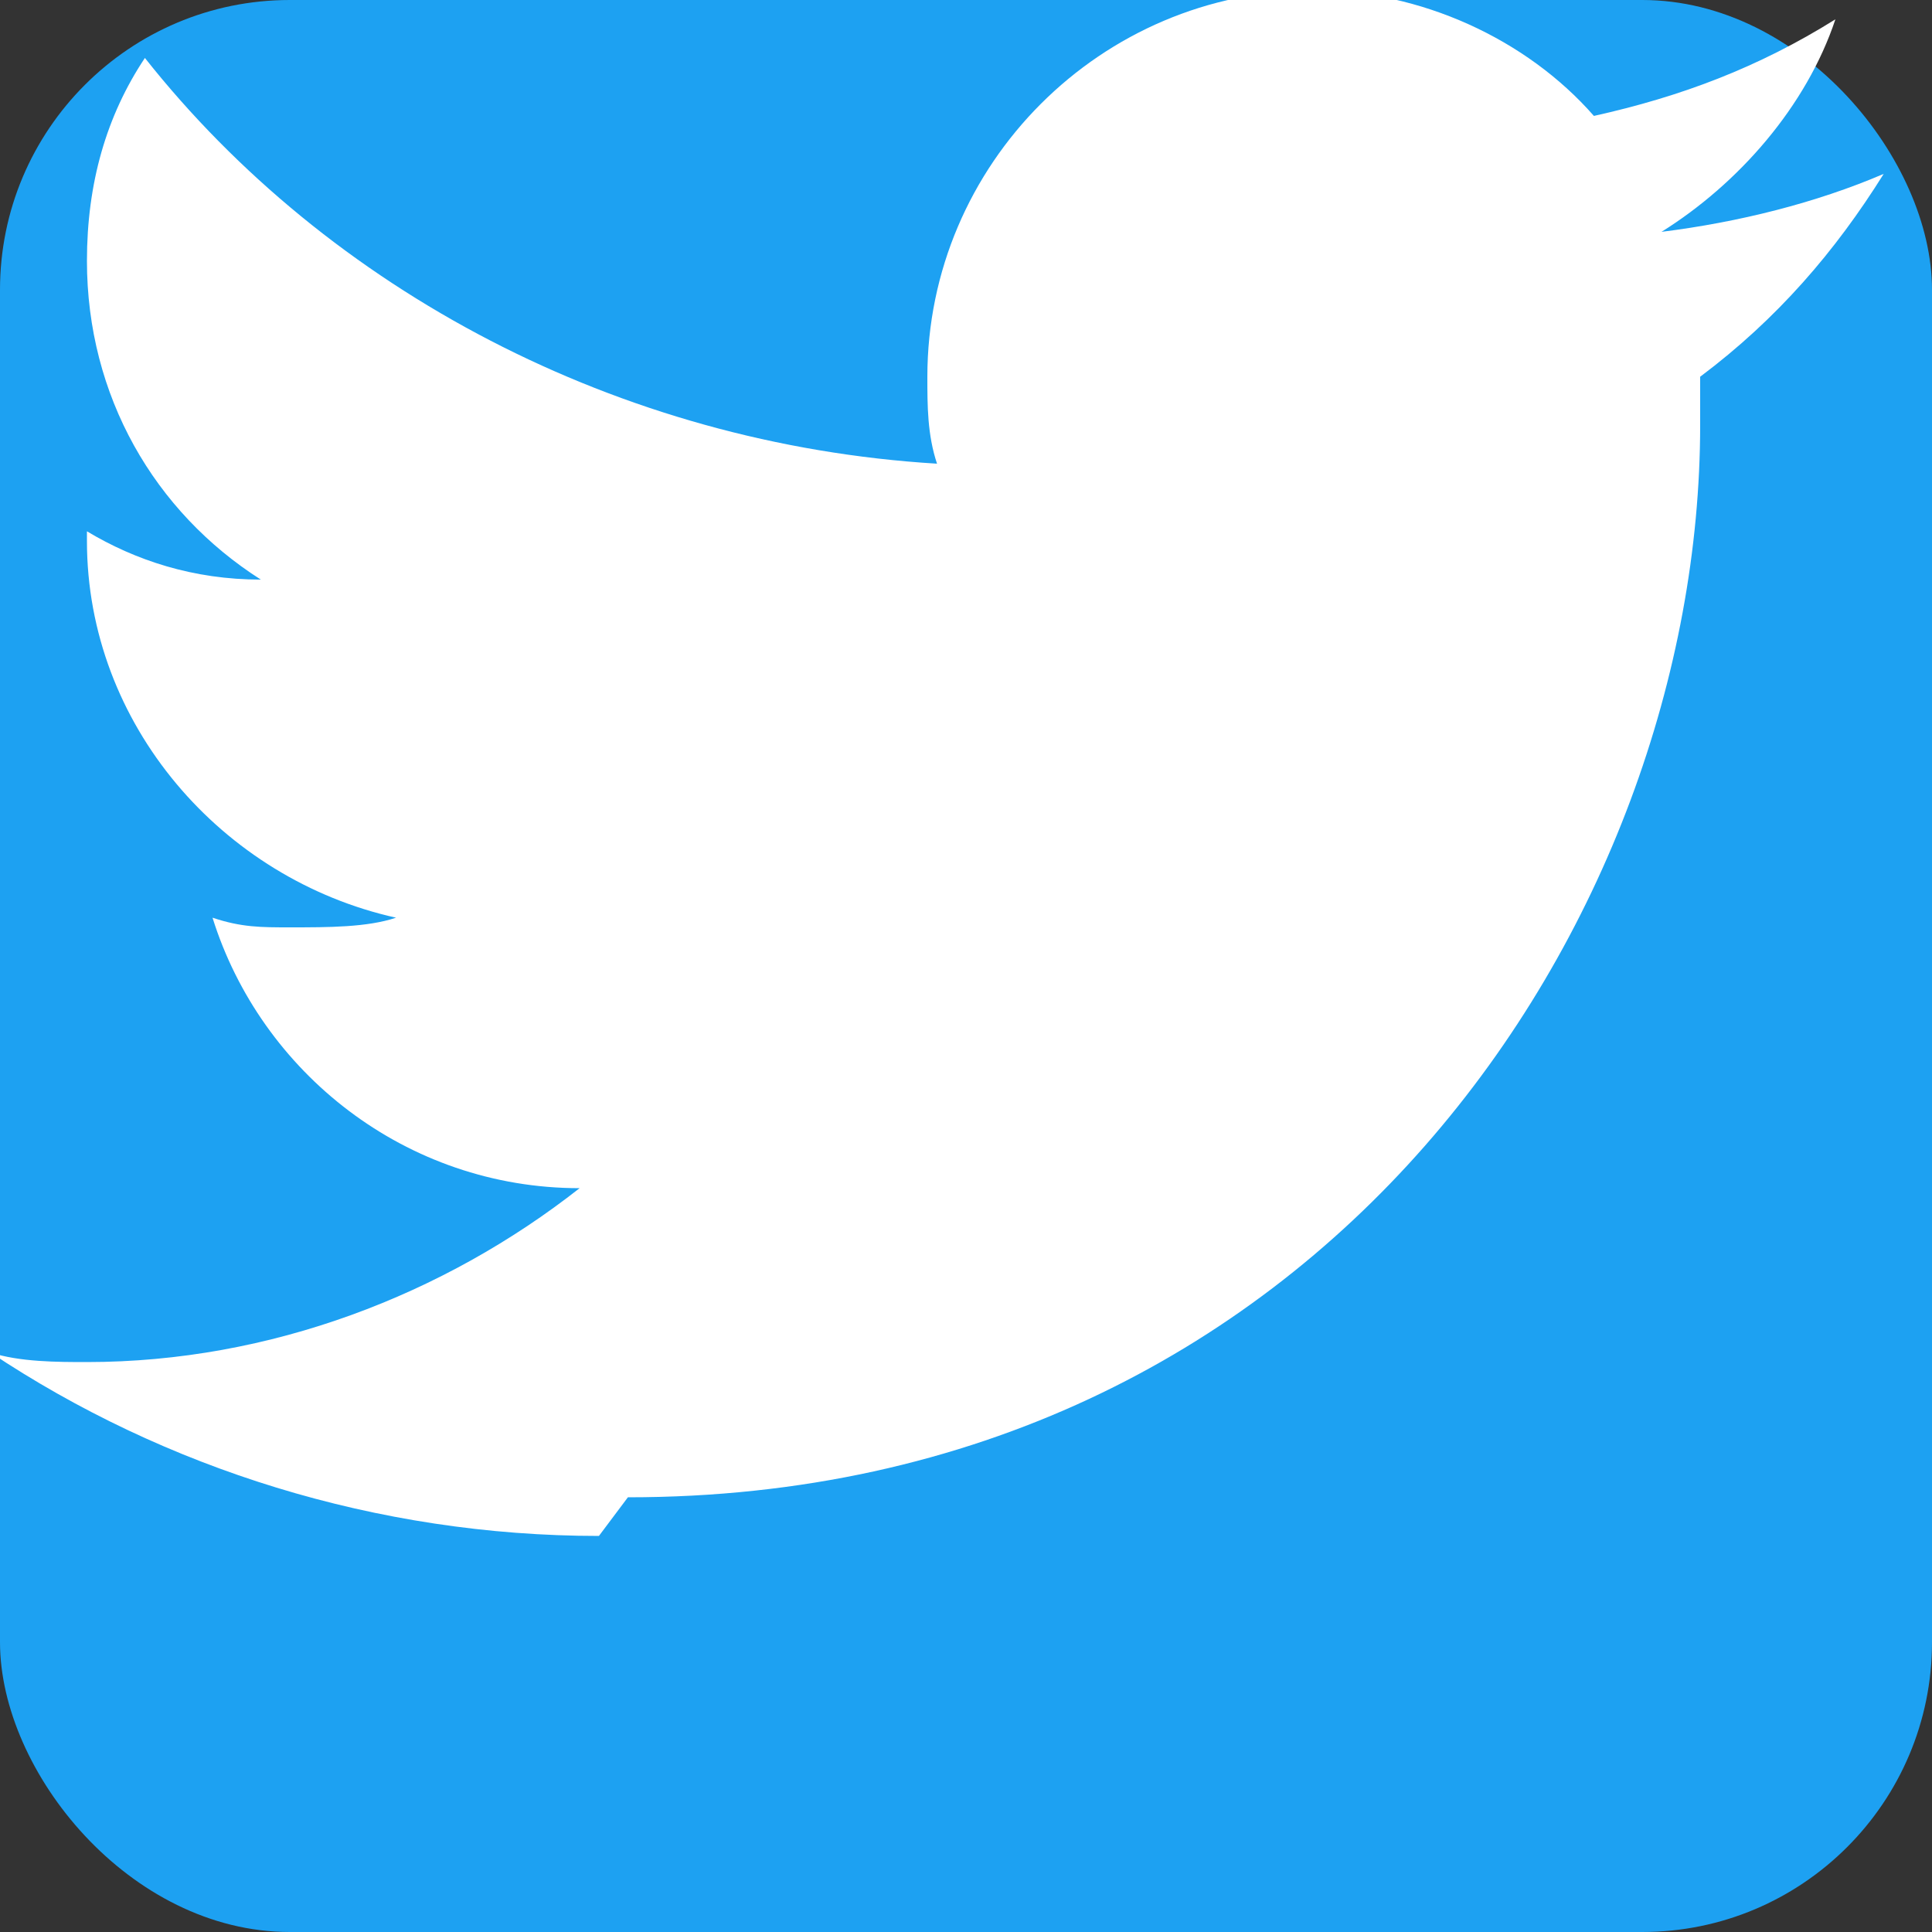
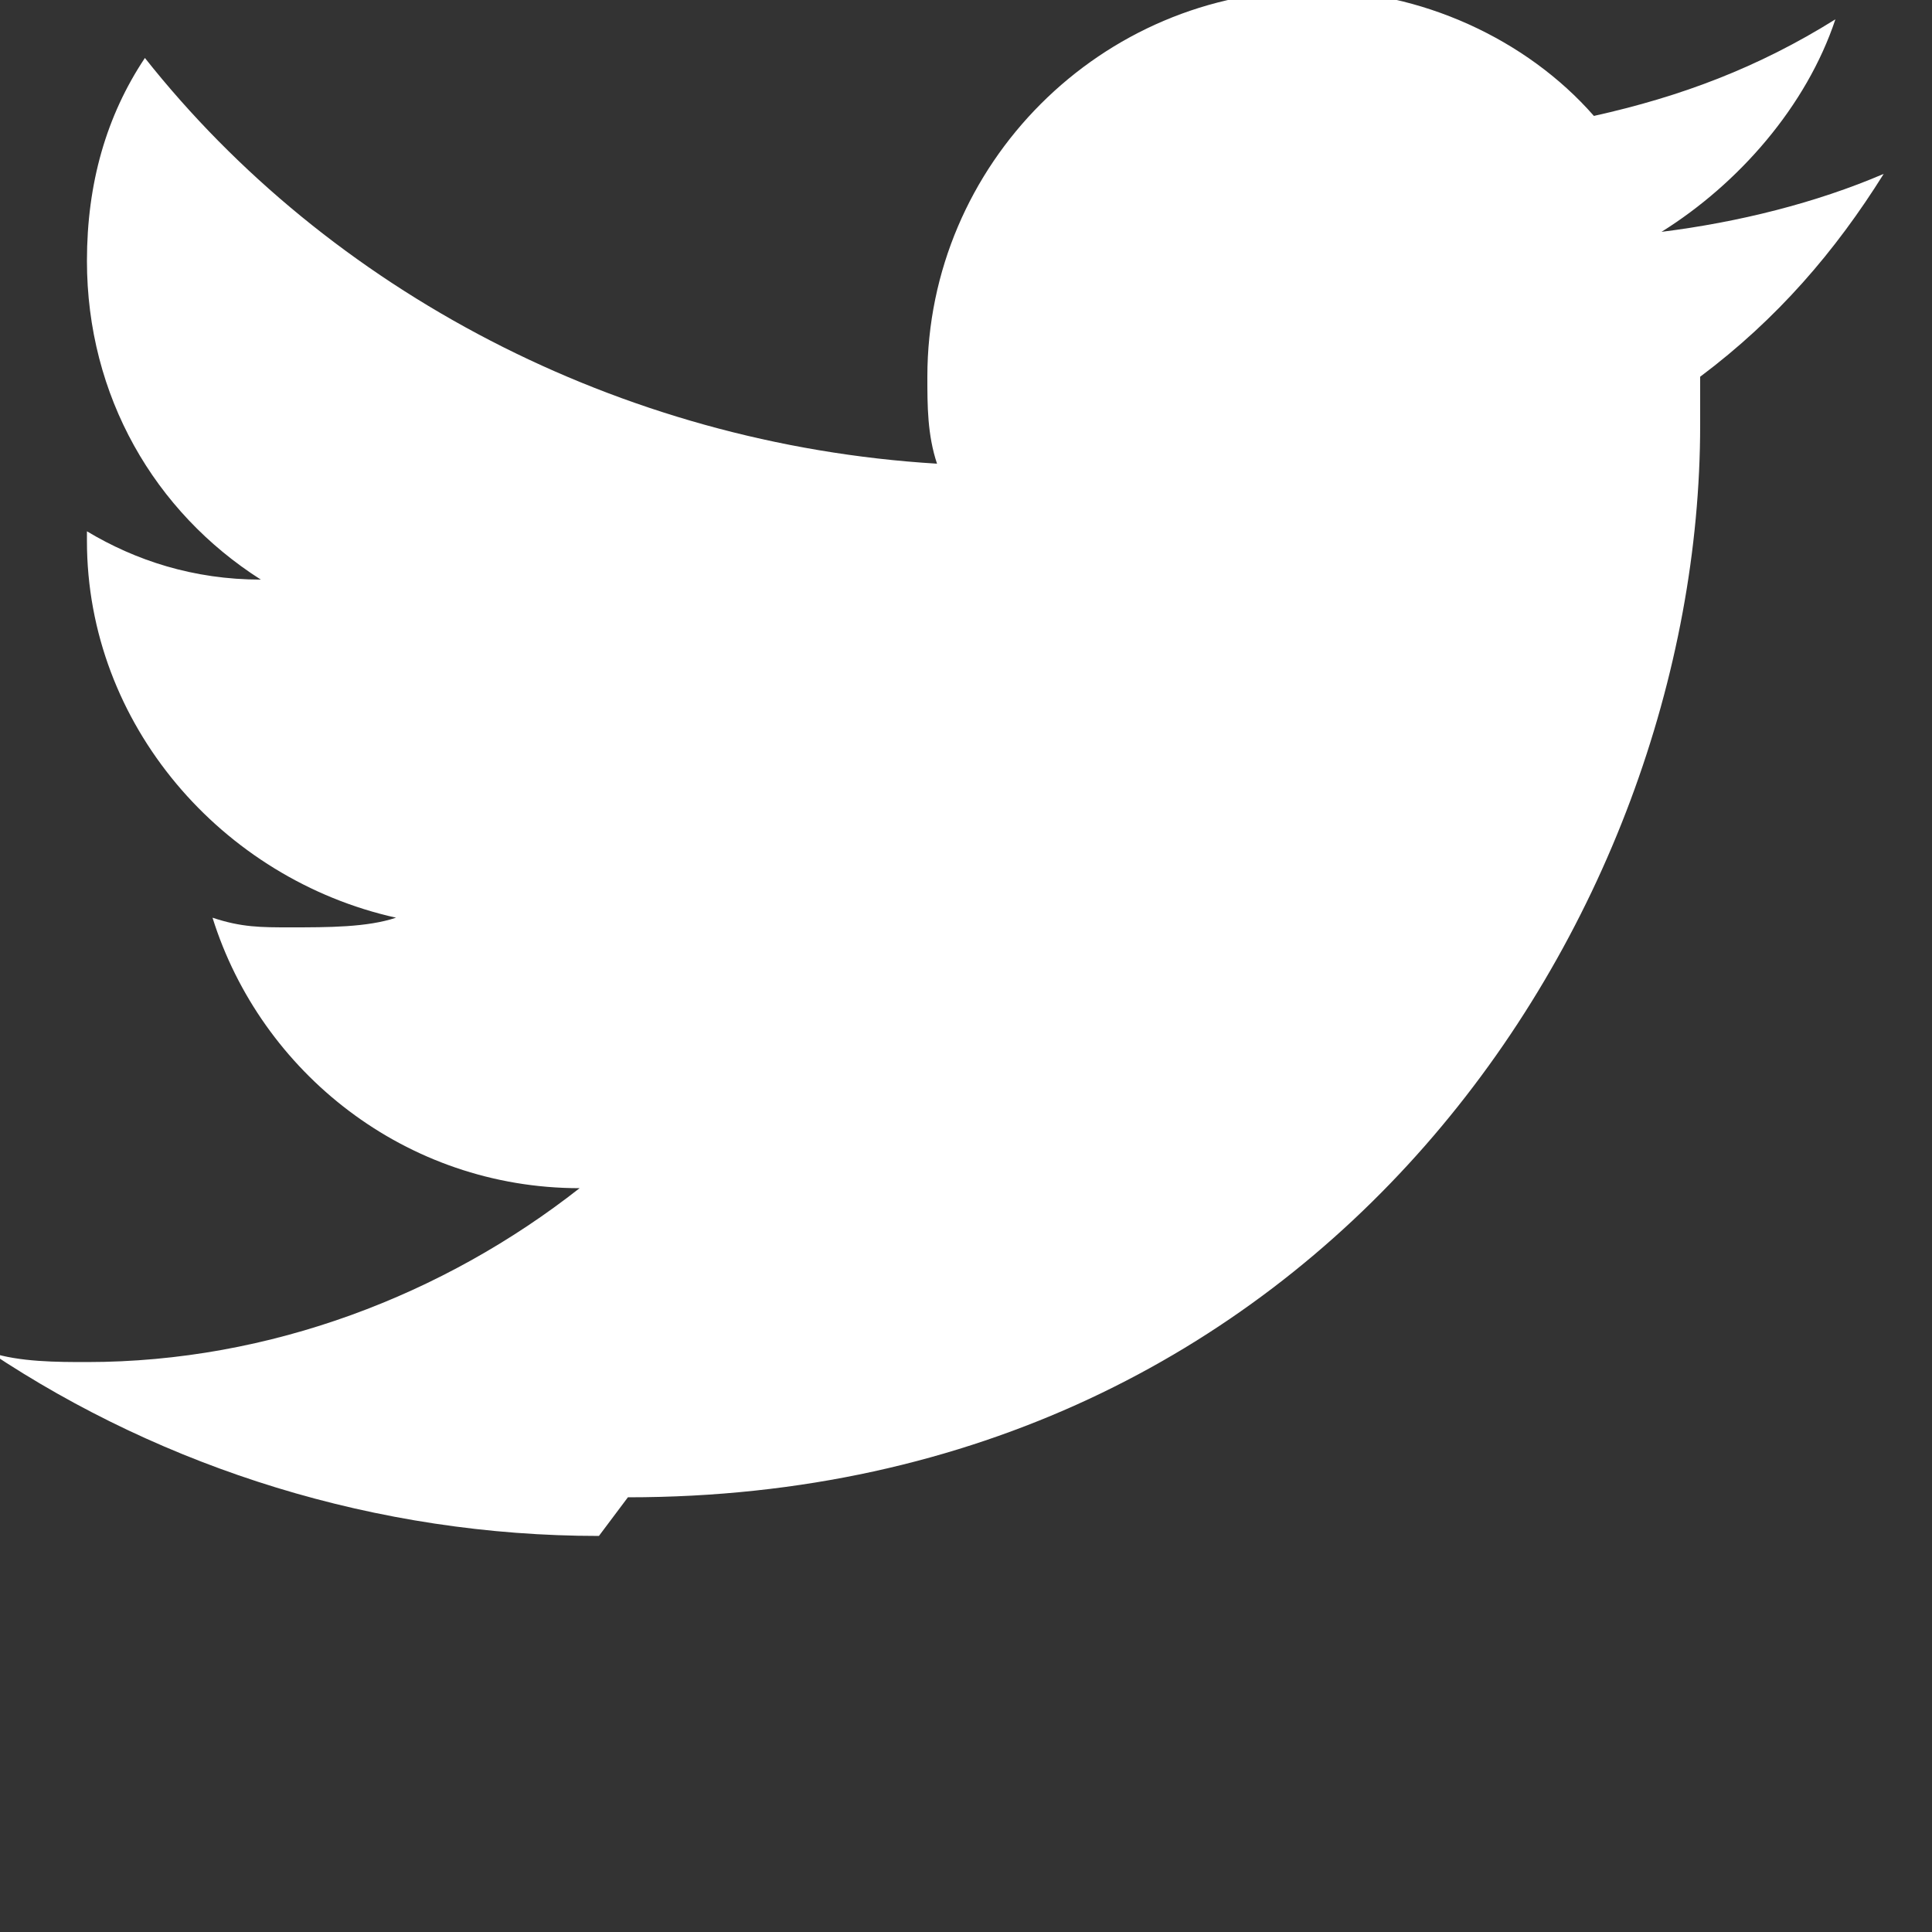
<svg xmlns="http://www.w3.org/2000/svg" width="20" height="20" viewBox="0 0 20 20" fill="none">
  <rect x="0" y="0" width="20" height="20" fill="#333333" stroke="none" />
-   <rect width="20" height="20" rx="3" fill="#1da1f2" />
  <path d="M6.5 15.5c7.2 0 11.1-6 11.1-11.1 0-.2 0-.3 0-.5.8-.6 1.4-1.3 1.9-2.1-.7.3-1.5.5-2.3.6.8-.5 1.5-1.3 1.8-2.2-.8.5-1.6.8-2.5 1-.7-.8-1.8-1.3-2.9-1.3-2.2 0-4 1.8-4 4 0 .3 0 .6.1.9-3.3-.2-6.3-1.8-8.2-4.2-.4.6-.6 1.3-.6 2.1 0 1.4.7 2.6 1.8 3.3-.7 0-1.3-.2-1.8-.5v.1c0 1.9 1.4 3.5 3.2 3.9-.3.1-.7.1-1.1.1-.3 0-.5 0-.8-.1.5 1.6 2 2.8 3.8 2.8-1.4 1.1-3.2 1.8-5.1 1.8-.3 0-.7 0-1-.1 1.8 1.2 4 1.9 6.3 1.9" fill="white" />
</svg>